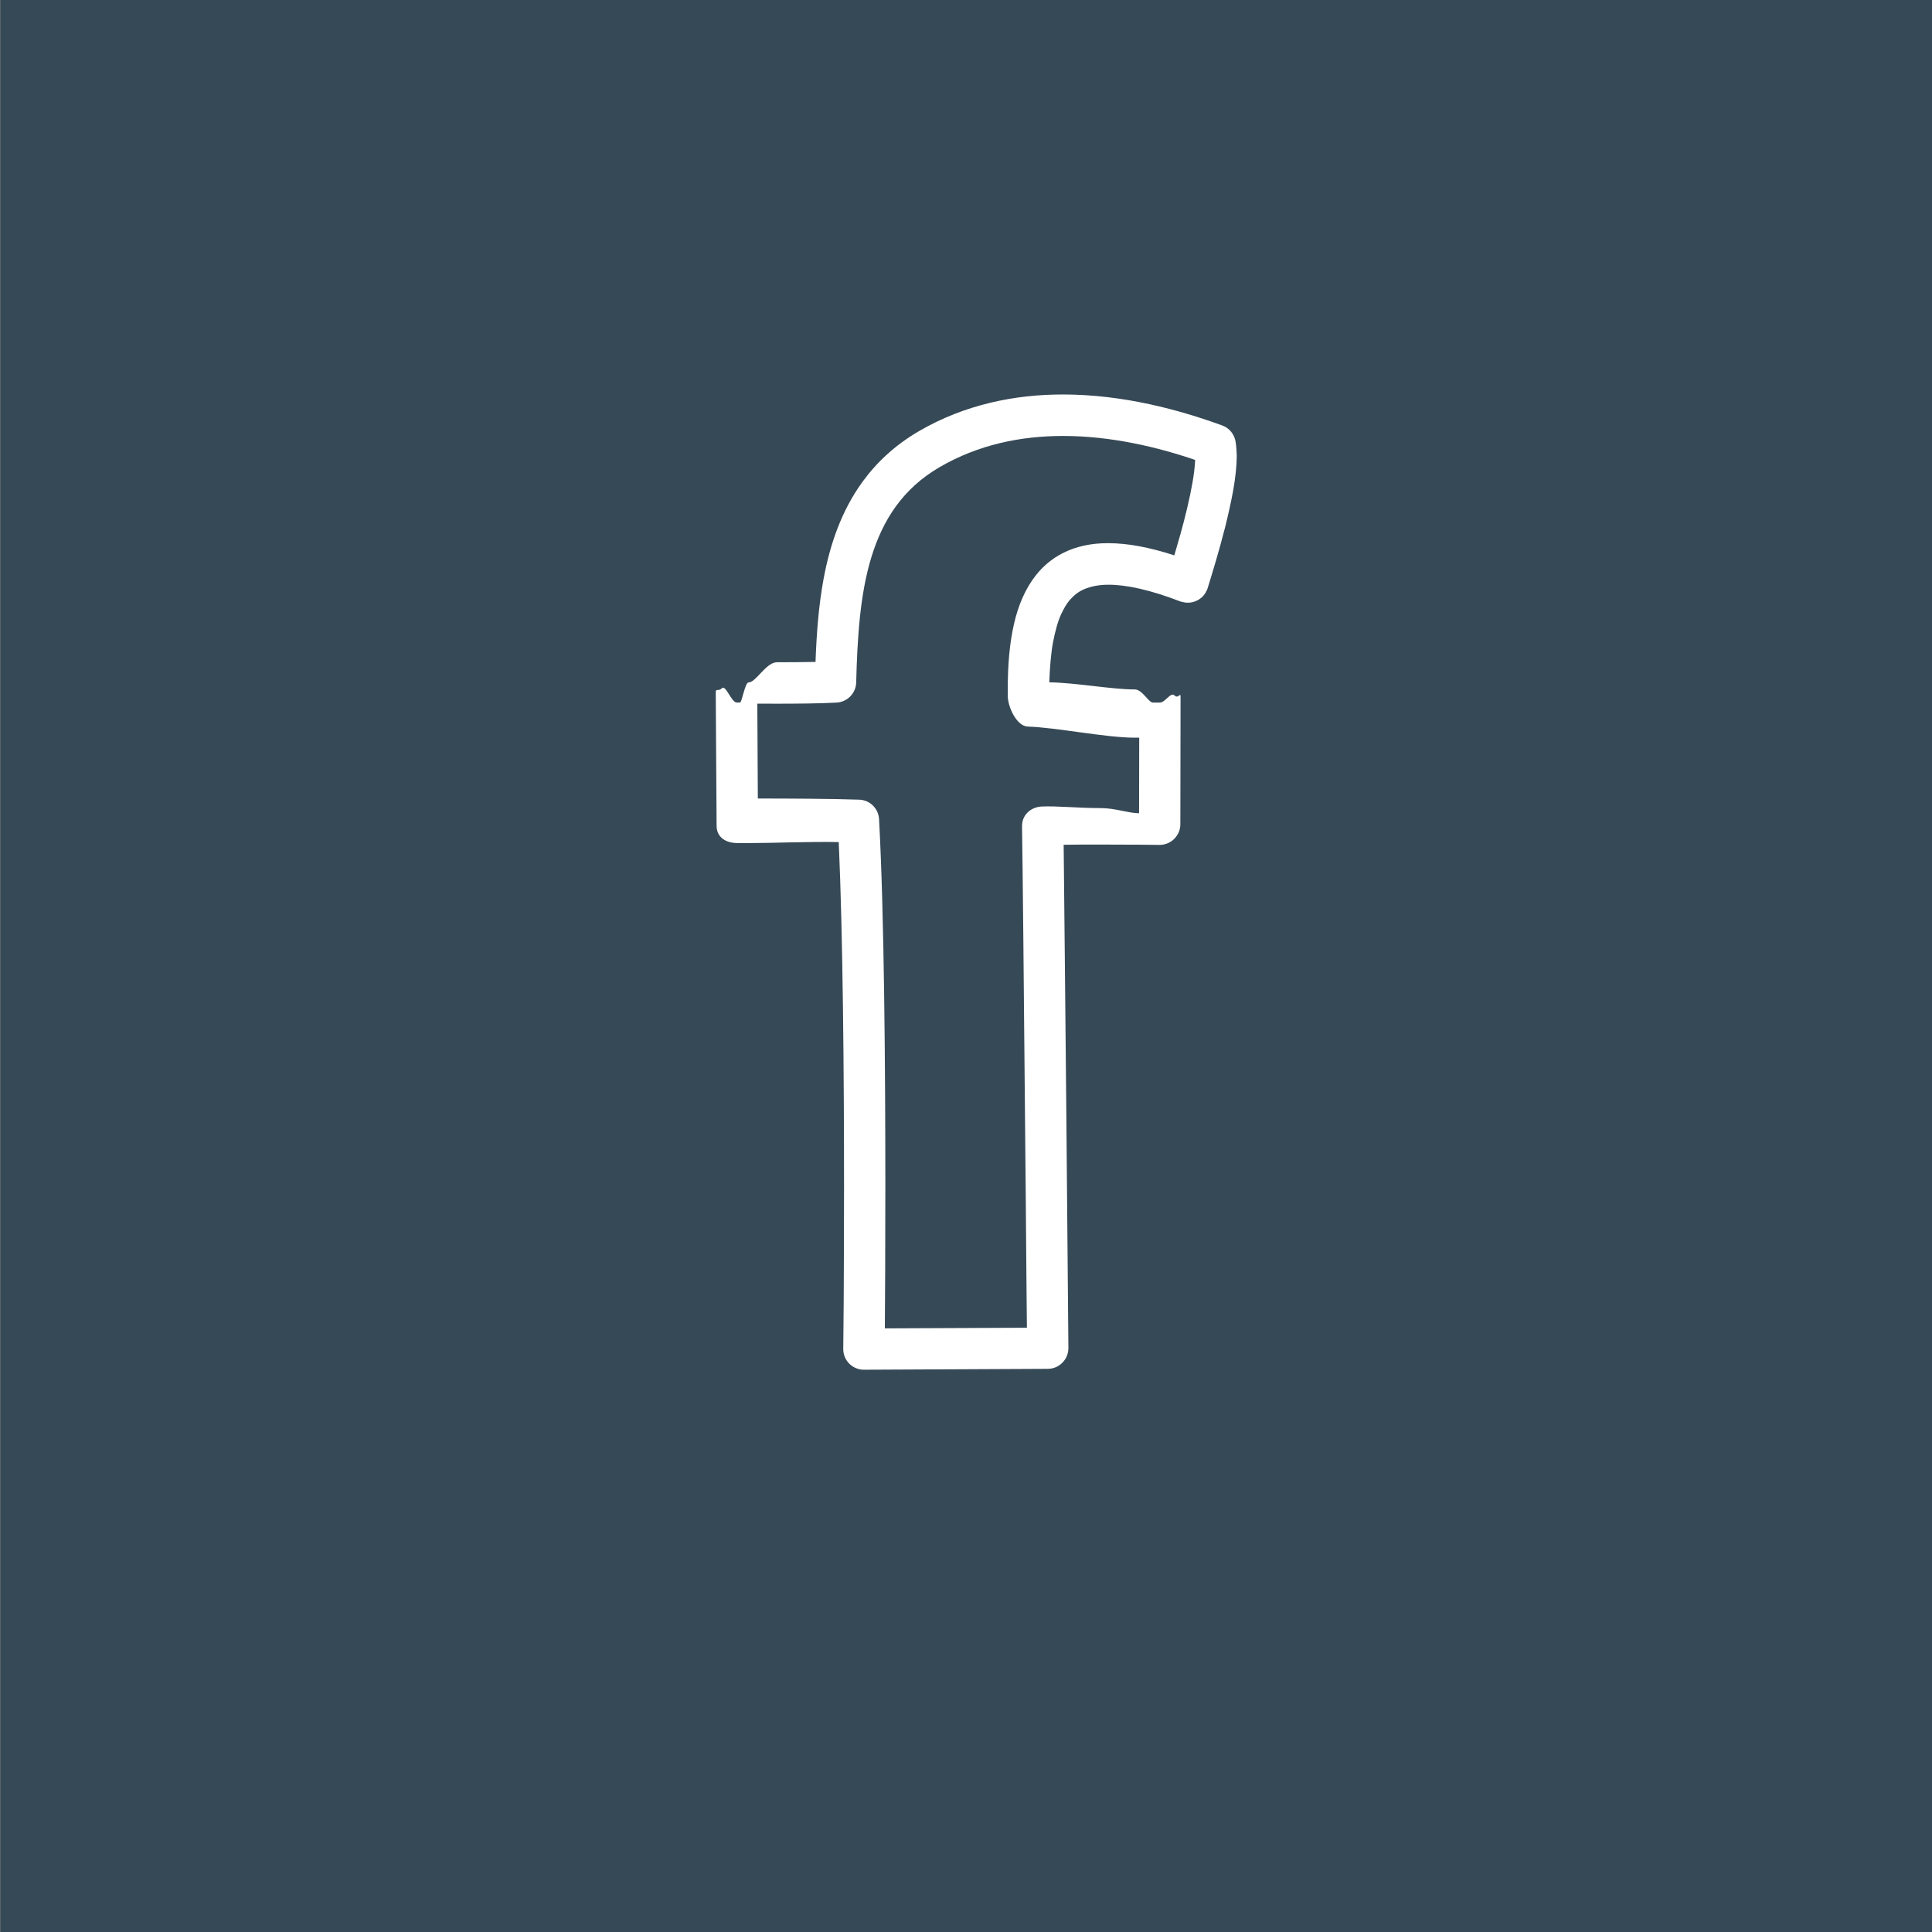
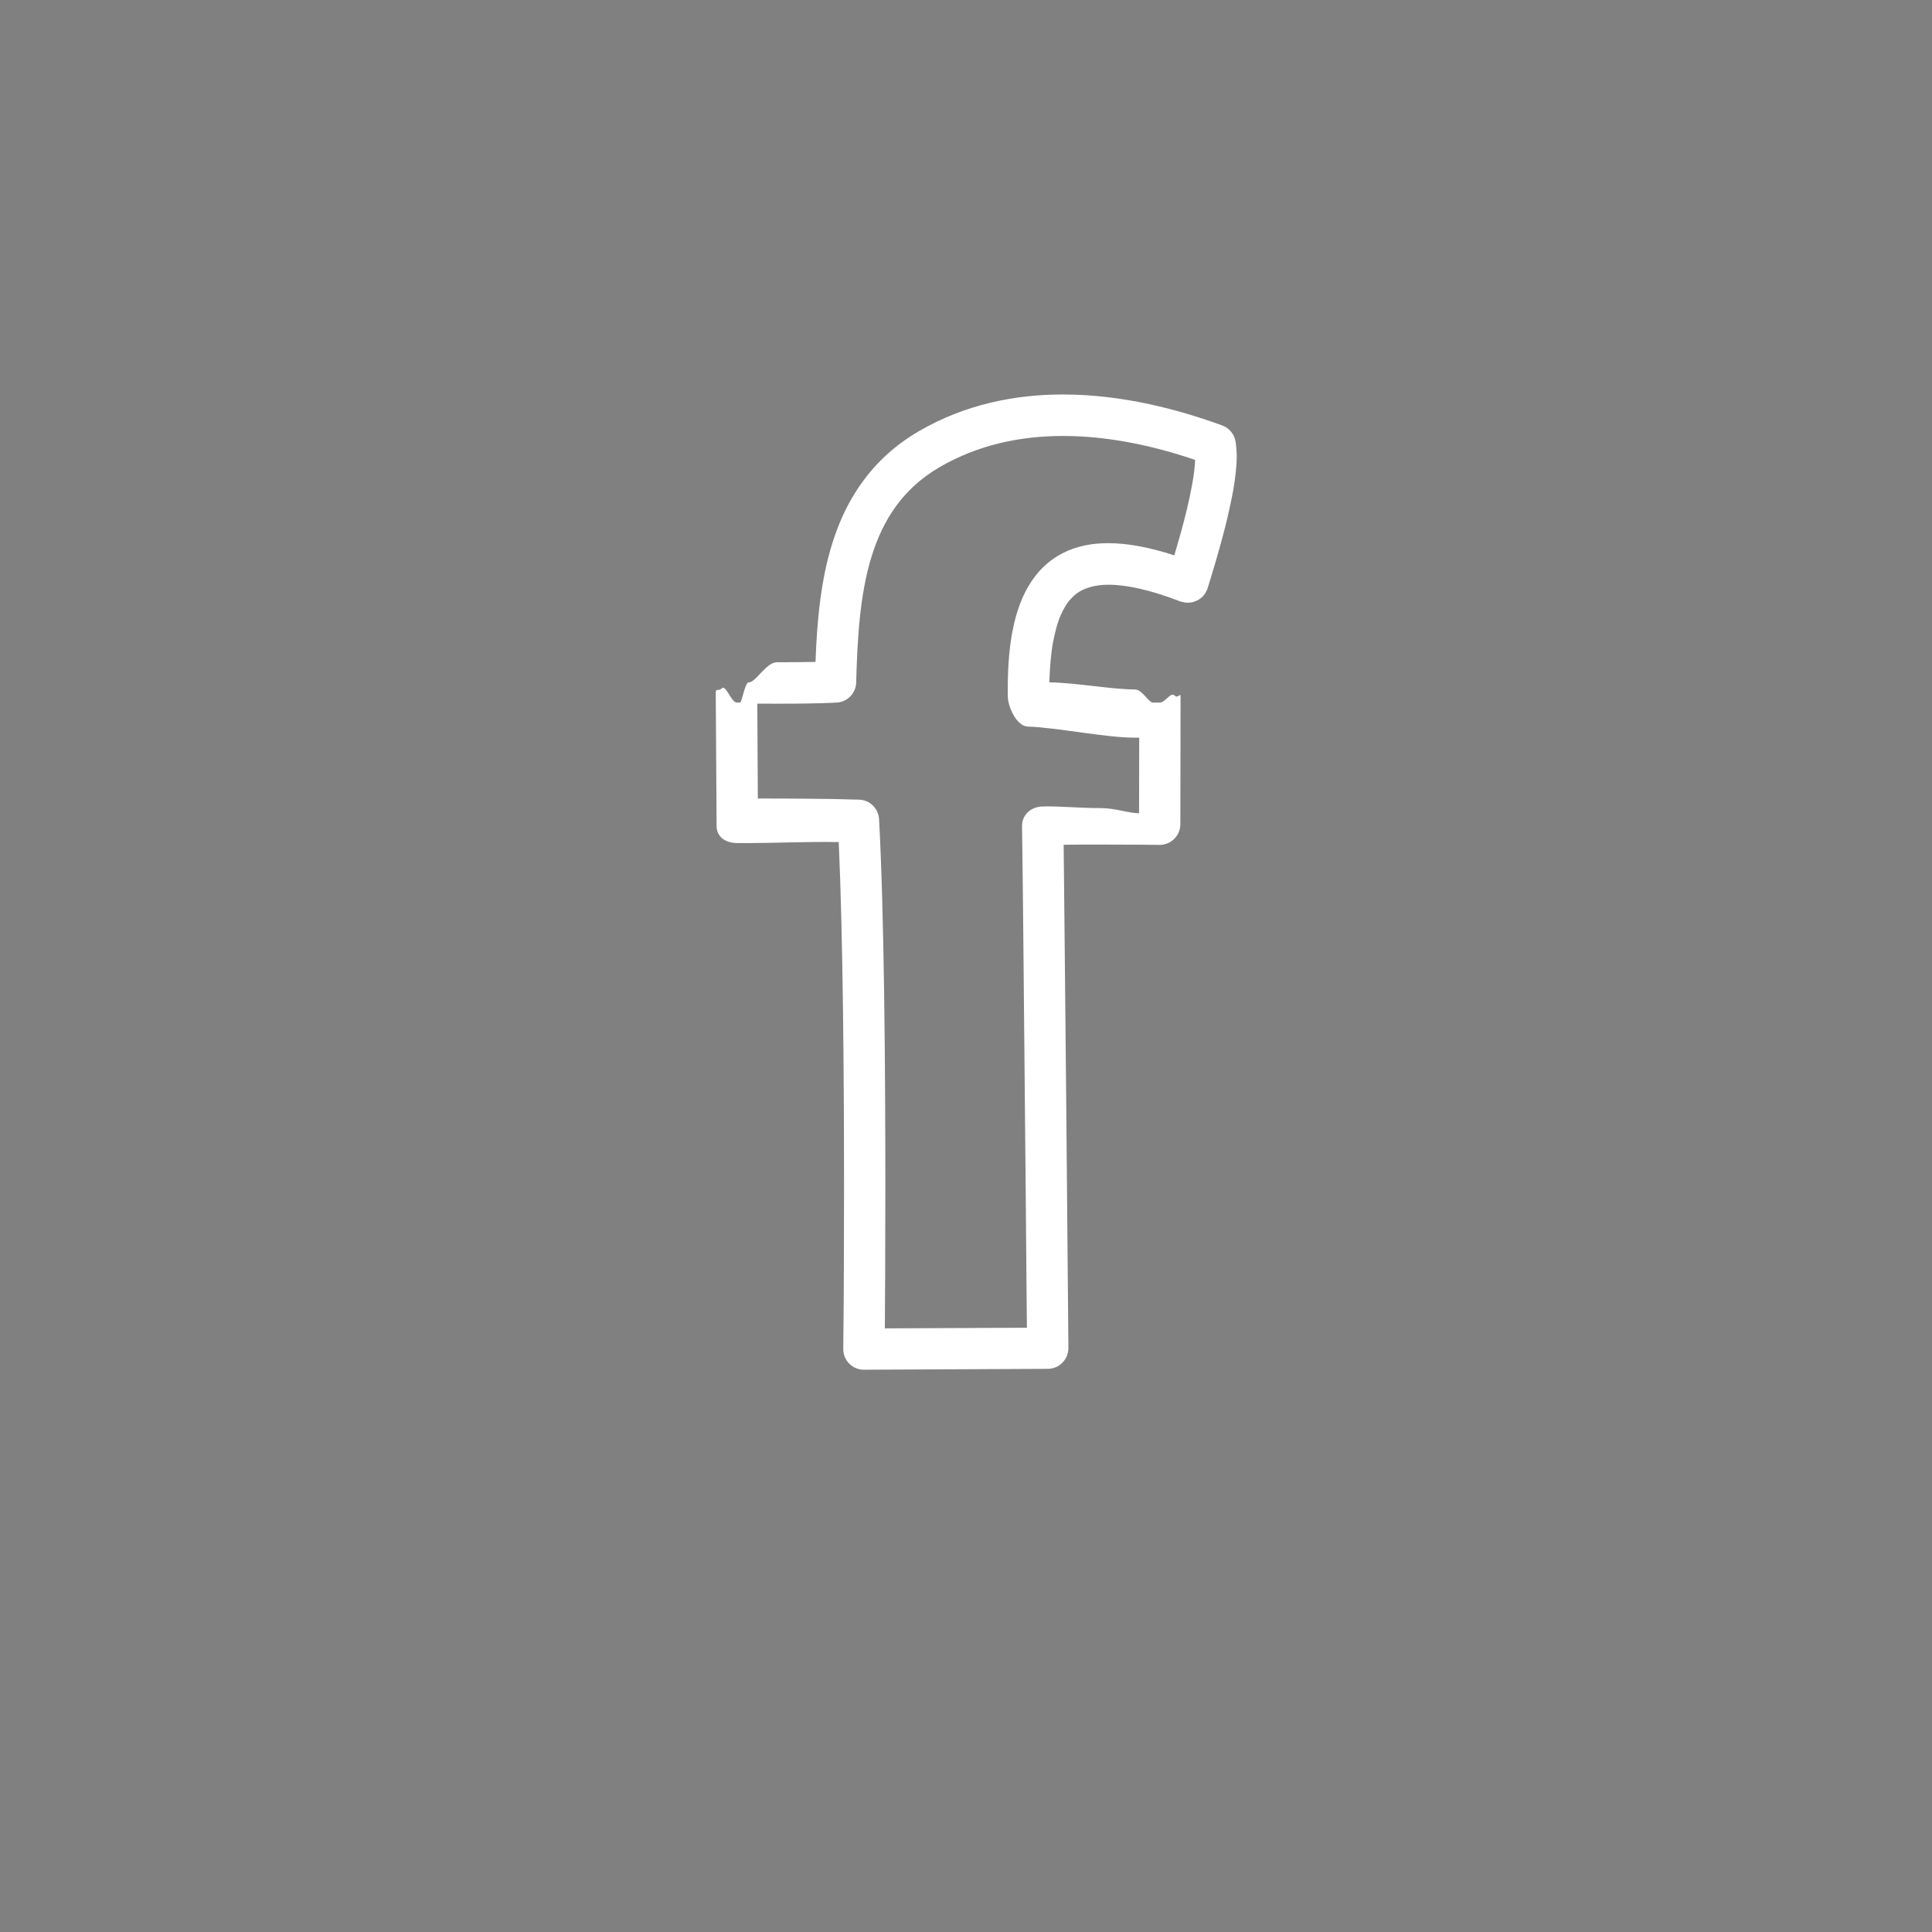
<svg xmlns="http://www.w3.org/2000/svg" xmlns:xlink="http://www.w3.org/1999/xlink" version="1.1" x="0px" y="0px" width="55px" height="55px" viewBox="1224.99 78.309 55 55" style="enable-background:new 1224.99 78.309 55 55;" xml:space="preserve">
  <rect x="1224.99" y="78.309" width="55" height="55" fill="#808080" stroke="none" />
  <style type="text/css">

	.st0{clip-path:url(#SVGID_4_);fill:#364956;}
	.st1{clip-path:url(#SVGID_2_);fill:#8FA0A2;}
	.st2{clip-path:url(#SVGID_4_);fill:none;stroke:#FFFFFF;stroke-width:2;stroke-linejoin:bevel;stroke-miterlimit:10;}
	.st3{clip-path:url(#SVGID_2_);fill:none;stroke:#FFFFFF;stroke-width:2;stroke-linejoin:bevel;stroke-miterlimit:10;}
	.st4{clip-path:url(#SVGID_4_);fill:#8FA0A2;}
	.st5{clip-path:url(#SVGID_2_);fill:#FFFFFF;}
	.st6{clip-path:url(#SVGID_2_);fill:#364956;}
	.st7{clip-path:url(#SVGID_4_);fill:#FFFFFF;}

</style>
  <defs>
</defs>
  <g>
    <defs>
      <rect id="SVGID_1_" width="1280" height="802.309" />
    </defs>
    <clipPath id="SVGID_2_">
      <use xlink:href="#SVGID_1_" style="overflow:visible;" />
    </clipPath>
-     <rect x="1225" y="78.309" class="st6" width="55" height="55" />
    <path class="st5" d="M1255.23,94.063c-0.291,0.15-0.545,0.363-0.748,0.619c-0.305,0.386-0.504,0.857-0.627,1.395   c-0.123,0.539-0.176,1.149-0.176,1.838c0,0.07,0,0.143,0,0.213c0.006,0.315,0.256,0.855,0.57,0.865   c0.836,0.027,2.209,0.316,3.047,0.316h0.125l-0.004,2.152c-0.301-0.002-0.686-0.147-1.082-0.147c-0.627,0-1.275-0.065-1.689-0.045   c-0.318,0.016-0.564,0.243-0.561,0.562c0.018,1.006,0.053,4.715,0.084,8.188c0.018,1.734,0.031,3.4,0.041,4.639   c0.006,0.602,0.01,1.094,0.014,1.449l-4.044,0.018c0.006-0.781,0.014-2.262,0.014-4.037c0-3.352-0.031-7.744-0.179-10.457   c-0.016-0.306-0.261-0.547-0.566-0.557c-0.797-0.029-2.12-0.033-2.885-0.033l-0.015-2.701c0.166,0,0.356,0.002,0.561,0.002   c0.574,0,1.235-0.006,1.701-0.032c0.304-0.019,0.545-0.267,0.553-0.572c0.032-1.239,0.104-2.497,0.432-3.567   c0.164-0.535,0.389-1.022,0.7-1.451c0.313-0.428,0.709-0.801,1.24-1.111c1.114-0.648,2.323-0.889,3.516-0.889   c1.357-0.002,2.688,0.316,3.762,0.682c-0.008,0.184-0.035,0.411-0.078,0.657c-0.08,0.454-0.207,0.973-0.338,1.446   c-0.061,0.217-0.121,0.424-0.178,0.614c-0.693-0.225-1.313-0.346-1.875-0.347C1256.064,93.769,1255.619,93.861,1255.23,94.063    M1260.164,90.879c-0.035-0.209-0.18-0.386-0.377-0.457c-1.215-0.443-2.816-0.883-4.537-0.883c-1.348,0-2.779,0.274-4.108,1.049   c-0.669,0.391-1.196,0.883-1.599,1.438c-0.604,0.831-0.926,1.789-1.107,2.761c-0.146,0.787-0.201,1.589-0.23,2.365   c-0.346,0.008-0.739,0.01-1.096,0.01c-0.313,0-0.6,0.576-0.809,0.574c-0.104-0.001-0.188,0.573-0.245,0.573h-0.091   c-0.156,0-0.312-0.518-0.425-0.407c-0.11,0.11-0.174-0.024-0.174,0.134l0.024,3.785c0.002,0.326,0.266,0.488,0.591,0.488h0.41   c0.576,0,1.649-0.044,2.476-0.028c0.121,2.687,0.151,6.706,0.151,9.829c0,1.316-0.006,2.461-0.01,3.287   c-0.005,0.414-0.007,0.738-0.009,0.965c-0.001,0.227-0.003,0.348-0.003,0.348c-0.002,0.158,0.061,0.309,0.171,0.42   c0.111,0.111,0.264,0.174,0.422,0.172l5.23-0.025c0.158,0,0.307-0.064,0.416-0.176c0.111-0.111,0.17-0.262,0.17-0.418   c0,0-0.027-3.221-0.059-6.693c-0.029-2.986-0.059-6.154-0.076-7.632c0.322-0.005,0.699-0.008,1.064-0.006   c0.428,0,0.844,0.002,1.152,0.004c0.154,0.001,0.281,0.003,0.369,0.004c0.09,0.002,0.139,0.002,0.139,0.002   c0.158,0.002,0.309-0.06,0.422-0.17c0.111-0.11,0.176-0.261,0.176-0.418l0.006-3.623c0-0.157-0.061,0.067-0.172-0.044   c-0.111-0.109-0.262,0.203-0.418,0.203h-0.197c-0.125,0-0.301-0.374-0.516-0.374c-0.656,0-1.648-0.188-2.434-0.203   c0.014-0.401,0.049-0.851,0.109-1.153c0.057-0.295,0.135-0.587,0.227-0.783c0.07-0.147,0.148-0.291,0.232-0.389   c0.125-0.146,0.26-0.258,0.436-0.33s0.396-0.123,0.678-0.123c0.5-0.002,1.188,0.143,2.051,0.477   c0.006,0.002,0.012,0.002,0.02,0.004c0.006,0.002,0.012,0.006,0.02,0.007c0.012,0.004,0.025,0.004,0.037,0.007   c0.02,0.005,0.039,0.01,0.059,0.012c0.02,0.004,0.039,0.004,0.057,0.004c0.02,0,0.039,0.002,0.059,0s0.039-0.004,0.057-0.008   s0.037-0.007,0.055-0.011c0.02-0.006,0.037-0.012,0.053-0.019c0.018-0.006,0.035-0.014,0.053-0.022   c0.018-0.008,0.033-0.017,0.049-0.026c0.016-0.011,0.033-0.021,0.047-0.033c0.018-0.01,0.029-0.021,0.043-0.035   c0.016-0.014,0.029-0.025,0.041-0.04s0.023-0.029,0.035-0.045c0.012-0.015,0.023-0.031,0.033-0.048   c0.01-0.018,0.018-0.034,0.025-0.053c0.006-0.013,0.014-0.023,0.02-0.035c0.002-0.008,0.002-0.014,0.004-0.021   c0.004-0.006,0.008-0.011,0.008-0.018c0.121-0.393,0.324-1.049,0.5-1.743c0.086-0.347,0.166-0.704,0.229-1.048   c0.059-0.344,0.098-0.674,0.1-0.98C1260.193,91.143,1260.185,91.01,1260.164,90.879" />
    <rect x="1225" y="145.309" class="st6" width="55" height="55" />
    <polygon class="st5" points="1249.094,173.85 1249.478,173.53 1249.496,171.895 1249.158,171.471 1243.959,171.471    1243.959,167.223 1247.883,167.223 1248.246,166.92 1248.729,165.042 1248.372,164.594 1243.959,164.594 1243.959,161.11    1249.107,161.11 1249.475,160.743 1249.475,159.317 1249.106,158.95 1241.787,158.95 1241.419,159.317 1241.236,173.481    1241.604,173.85  " />
    <polygon class="st5" points="1262.007,174.1 1263.511,174.1 1263.878,173.731 1263.878,158.667 1263.457,158.329 1261.839,158.596    1261.519,158.981 1261.949,170.18 1254.628,158.838 1254.253,158.625 1252.32,158.889 1251.999,159.274 1251.999,173.731    1252.366,174.1 1253.98,174.1 1254.345,173.731 1254.345,163.417 1261.591,173.793  " />
    <polygon class="st5" points="1252.324,175.807 1252,176.194 1252,184.883 1252.379,185.258 1253.658,185.258 1254.035,184.883    1254.035,175.993 1253.626,175.588  " />
    <path class="st5" d="M1265.164,179.364c-0.879-0.33-1.293-0.523-1.293-0.871c0-0.186,0-0.75,1.002-0.75   c0.637,0,1.115,0.186,1.352,0.361l0.162,0.121l0.553-0.068l0.848-1.205l-0.072-0.516l-0.164-0.125   c-0.01-0.008-1.018-0.773-2.74-0.773c-1.4,0-2.514,0.686-3.008,1.738c-0.459-0.826-1.441-1.549-3.482-1.549h-2.293l-0.379,0.377   v8.779l0.379,0.375h1.199l0.377-0.375l-0.004-2.957c0.307,0.119,0.695,0.203,1.182,0.203c1.557,0,2.738-0.824,3.189-2.1   c0.539,0.76,1.463,1.104,2.211,1.369c0.969,0.346,1.393,0.545,1.393,1c0,0.229,0,0.828-1.193,0.828   c-0.891,0-1.588-0.486-1.592-0.49l-0.16-0.115l-0.564,0.063l-0.875,1.244l0.148,0.521l0.154,0.102   c0.053,0.037,1.322,0.883,2.857,0.883c1.641,0,3.559-0.799,3.559-3.051C1267.908,180.395,1266.322,179.799,1265.164,179.364    M1258.605,179.987c-0.209,0-0.766-0.025-1.002-0.07v-2.301h1.033c1.541,0,1.541,0.633,1.541,0.971   C1260.177,179.336,1259.65,179.987,1258.605,179.987" />
-     <path class="st5" d="M1249.686,183.067l-0.285,0.039c-0.041,0.006-0.332,0.18-0.806-0.316l-1.165-1.275   c0.991-0.344,2.061-1.174,2.061-2.865c0-1.855-1.083-2.922-3.425-2.922h-2.63h-0.058h-6.908l-0.378,0.377v1.201l0.378,0.375h2.212   v7.201l0.377,0.377h1.564l0.376-0.377v-7.201h2.452v7.203l0.378,0.375h1.11l0.378-0.375v-2.676l1.361,1.844   c0.492,0.566,1.28,1.238,2.241,1.238c0.118,0,0.314-0.002,0.432-0.023l0.137-0.021l0.344-0.285l0.246-1.41L1249.686,183.067z    M1246.171,179.987c-0.208,0-0.764-0.025-1.001-0.07v-2.301h1.033c1.542,0,1.542,0.633,1.542,0.971   C1247.745,179.336,1247.216,179.987,1246.171,179.987" />
+     <path class="st5" d="M1249.686,183.067l-0.285,0.039c-0.041,0.006-0.332,0.18-0.806-0.316l-1.165-1.275   c0.991-0.344,2.061-1.174,2.061-2.865c0-1.855-1.083-2.922-3.425-2.922h-2.63h-0.058h-6.908l-0.378,0.377v1.201l0.378,0.375h2.212   v7.201l0.377,0.377h1.564l0.376-0.377v-7.201h2.452v7.203h1.11l0.378-0.375v-2.676l1.361,1.844   c0.492,0.566,1.28,1.238,2.241,1.238c0.118,0,0.314-0.002,0.432-0.023l0.137-0.021l0.344-0.285l0.246-1.41L1249.686,183.067z    M1246.171,179.987c-0.208,0-0.764-0.025-1.001-0.07v-2.301h1.033c1.542,0,1.542,0.633,1.542,0.971   C1247.745,179.336,1247.216,179.987,1246.171,179.987" />
    <rect y="310.309" class="st1" width="55" height="110" />
    <polyline class="st3" points="23.551,391.606 30.699,399.106 23.551,406.606  " />
  </g>
</svg>